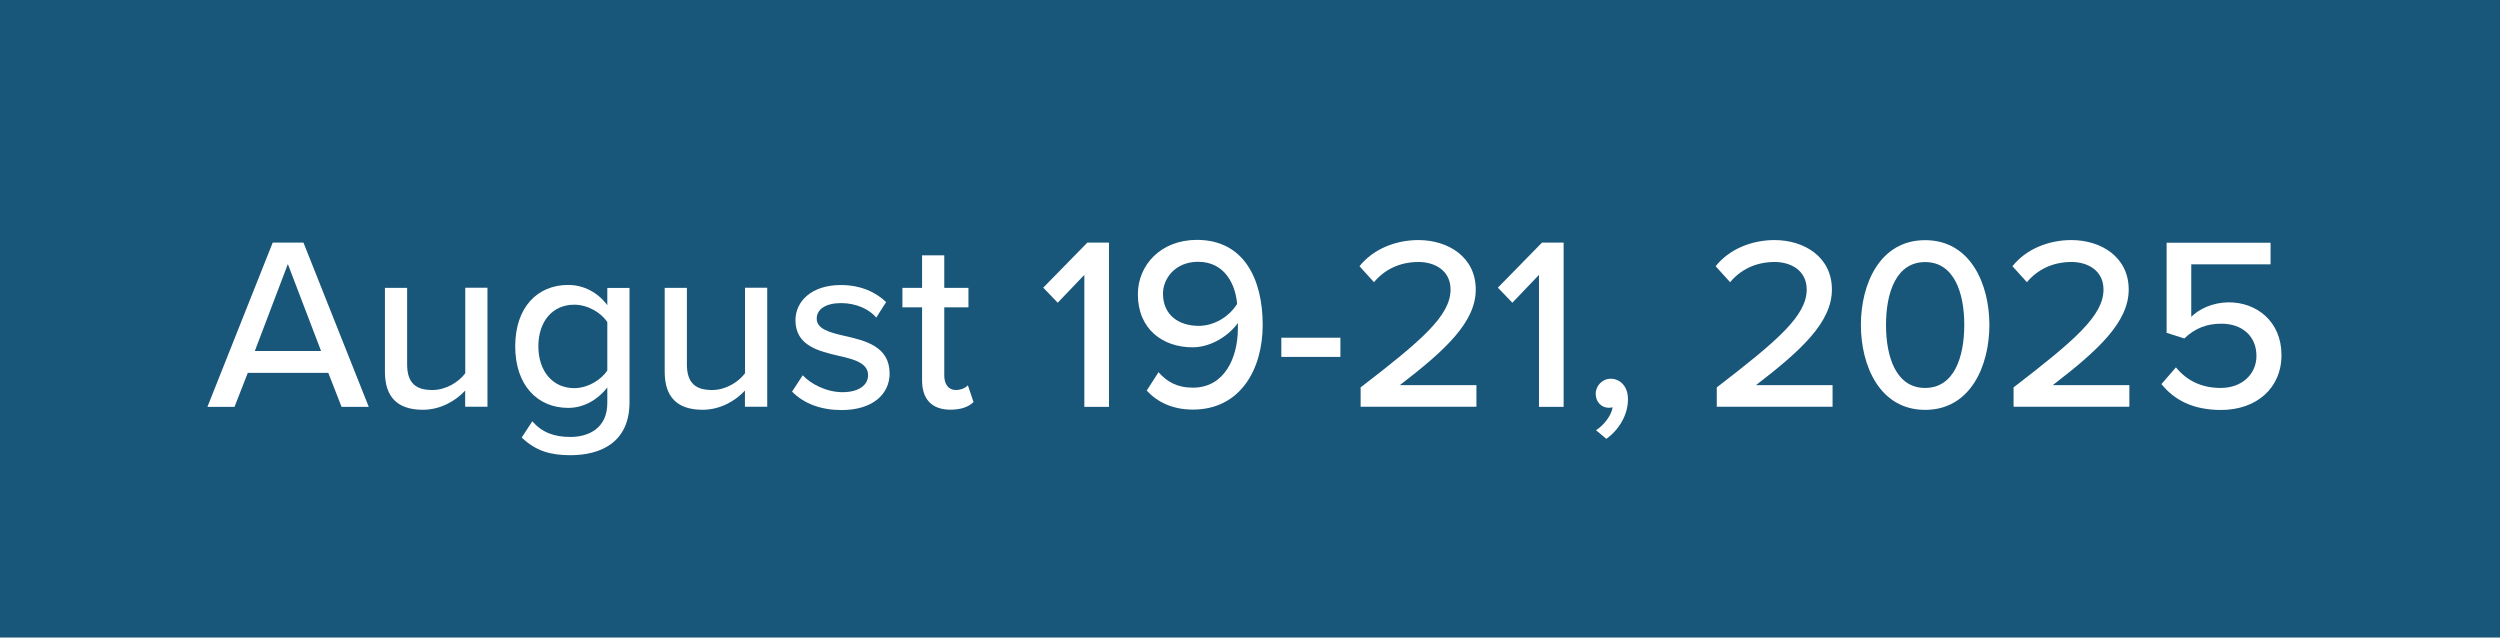
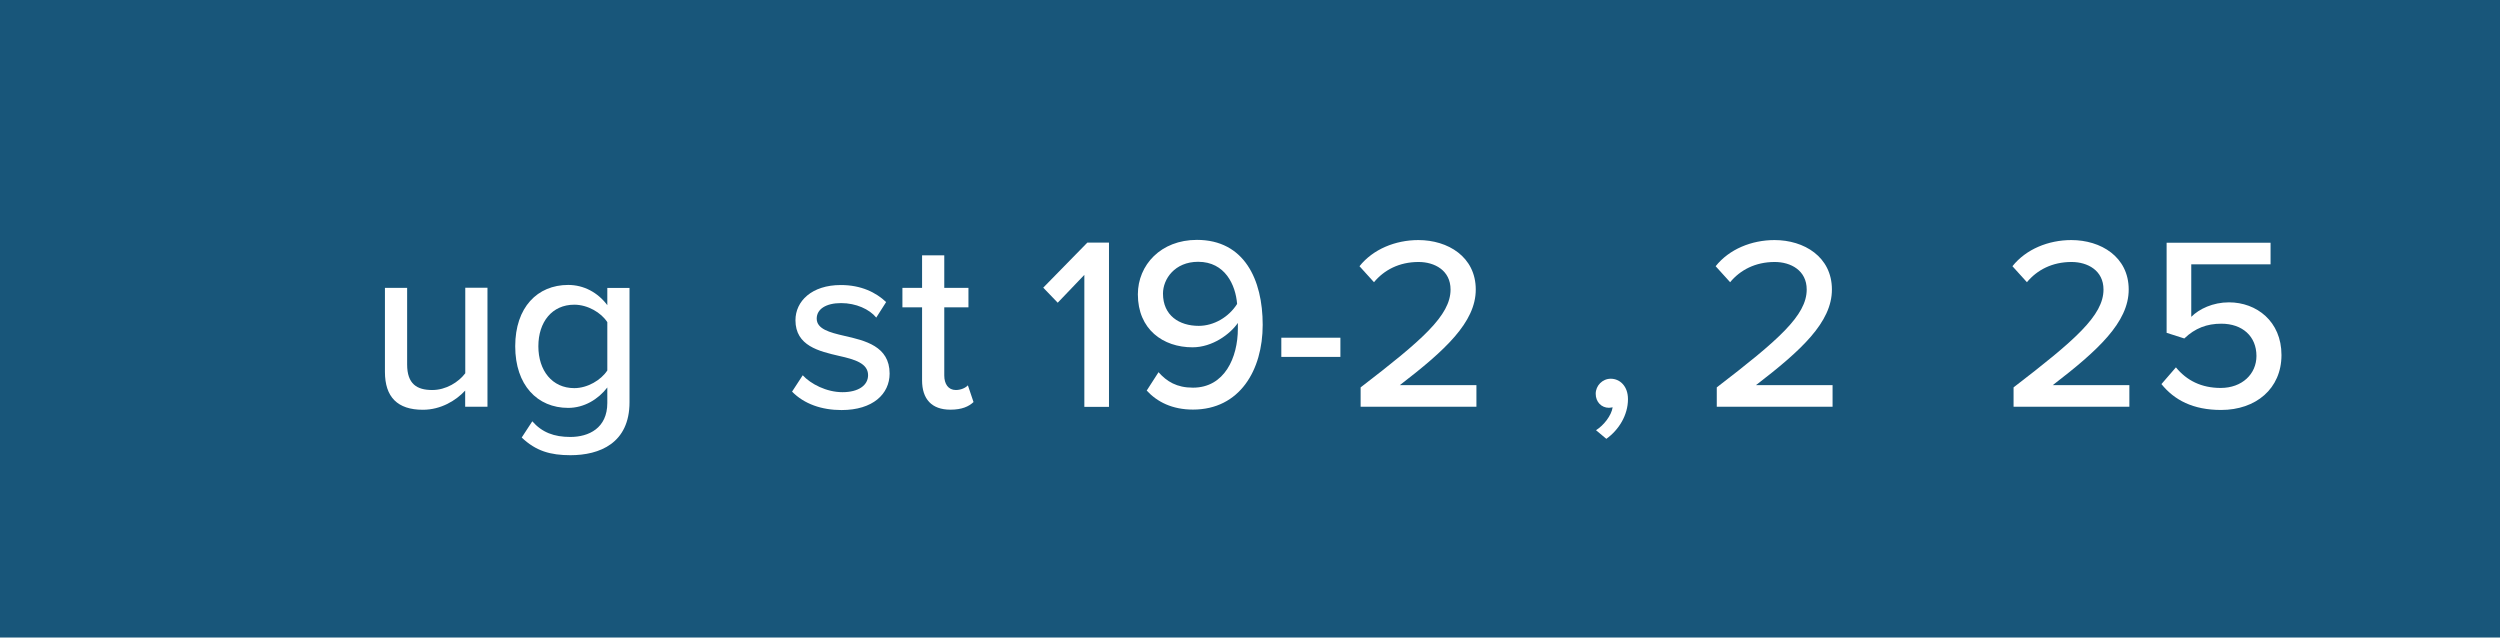
<svg xmlns="http://www.w3.org/2000/svg" id="uuid-6f767ae0-c8ea-4422-bcfa-55e811303c7c" data-name="Layer 2" viewBox="0 0 265.76 67.77">
  <g id="uuid-dddff73c-9d11-42fc-9bcb-12750e2d0823" data-name="Layer 1">
    <g>
      <rect width="265.76" height="67.77" style="fill: #18567a;" />
      <g>
-         <path d="M36.31,43.25l-1.41-3.61h-8.56l-1.41,3.61h-2.88l6.94-17.46h3.27l6.94,17.46h-2.88ZM30.6,28.07l-3.51,9.24h7.04l-3.53-9.24Z" style="fill: #fff;" />
        <path d="M49.45,43.25v-1.73c-.97,1.05-2.57,2.04-4.5,2.04-2.7,0-4.03-1.36-4.03-4.03v-8.93h2.36v8.14c0,2.09,1.05,2.72,2.67,2.72,1.47,0,2.8-.84,3.51-1.78v-9.09h2.36v12.65h-2.36Z" style="fill: #fff;" />
        <path d="M56.57,44.77c1.05,1.2,2.33,1.68,4.06,1.68,1.96,0,3.93-.94,3.93-3.61v-1.65c-.97,1.26-2.46,2.17-4.16,2.17-3.27,0-5.63-2.41-5.63-6.55s2.36-6.52,5.63-6.52c1.65,0,3.14.79,4.16,2.15v-1.83h2.36v12.15c0,4.35-3.17,5.63-6.28,5.63-2.12,0-3.67-.44-5.18-1.88l1.13-1.73ZM64.56,34.25c-.65-1.02-2.09-1.86-3.51-1.86-2.36,0-3.82,1.83-3.82,4.42s1.47,4.45,3.82,4.45c1.41,0,2.85-.86,3.51-1.88v-5.13Z" style="fill: #fff;" />
-         <path d="M79.19,43.25v-1.73c-.97,1.05-2.57,2.04-4.5,2.04-2.7,0-4.03-1.36-4.03-4.03v-8.93h2.36v8.14c0,2.09,1.05,2.72,2.67,2.72,1.47,0,2.8-.84,3.51-1.78v-9.09h2.36v12.65h-2.36Z" style="fill: #fff;" />
        <path d="M85.32,39.88c.86.94,2.54,1.81,4.24,1.81s2.72-.73,2.72-1.81c0-1.26-1.44-1.68-3.06-2.04-2.15-.5-4.66-1.07-4.66-3.8,0-2.02,1.73-3.74,4.82-3.74,2.17,0,3.74.79,4.82,1.81l-1.05,1.65c-.73-.89-2.15-1.54-3.74-1.54s-2.59.63-2.59,1.65c0,1.1,1.36,1.47,2.93,1.83,2.2.5,4.82,1.1,4.82,4.01,0,2.17-1.78,3.88-5.11,3.88-2.12,0-3.98-.65-5.26-1.96l1.13-1.73Z" style="fill: #fff;" />
        <path d="M98.02,40.45v-7.78h-2.09v-2.07h2.09v-3.46h2.36v3.46h2.57v2.07h-2.57v7.25c0,.89.42,1.54,1.23,1.54.55,0,1.05-.24,1.28-.5l.6,1.78c-.5.47-1.23.81-2.46.81-1.99,0-3.01-1.13-3.01-3.12Z" style="fill: #fff;" />
        <path d="M115.27,43.25v-14.03l-2.83,2.96-1.54-1.6,4.69-4.79h2.3v17.46h-2.62Z" style="fill: #fff;" />
        <path d="M123.15,39.56c.89,1,1.94,1.65,3.67,1.65,3.35,0,4.77-3.19,4.77-6.28v-.6c-.81,1.18-2.7,2.59-4.82,2.59-3.14,0-5.81-1.91-5.81-5.63,0-3.12,2.44-5.79,6.28-5.79,5.03,0,6.99,4.22,6.99,9.03s-2.44,9.01-7.41,9.01c-2.2,0-3.8-.81-4.92-2.02l1.26-1.96ZM127.37,27.83c-2.49,0-3.74,1.83-3.74,3.38,0,2.33,1.73,3.43,3.8,3.43,1.6,0,3.19-.92,4.08-2.33-.16-2.02-1.28-4.48-4.14-4.48Z" style="fill: #fff;" />
        <path d="M136.21,37.94v-2.04h6.28v2.04h-6.28Z" style="fill: #fff;" />
        <path d="M144.64,43.25v-2.07c6.55-5.03,9.56-7.65,9.56-10.4,0-2.04-1.7-2.93-3.4-2.93-2.07,0-3.67.86-4.74,2.15l-1.54-1.7c1.44-1.81,3.82-2.78,6.26-2.78,3.14,0,6.1,1.78,6.1,5.26s-3.27,6.47-8.07,10.16h8.14v2.3h-12.31Z" style="fill: #fff;" />
-         <path d="M163.6,43.25v-14.03l-2.83,2.96-1.54-1.6,4.69-4.79h2.3v17.46h-2.62Z" style="fill: #fff;" />
        <path d="M169.65,45.74c.84-.52,1.65-1.57,1.78-2.44-.05,0-.26.05-.39.05-.81,0-1.41-.63-1.41-1.49s.71-1.6,1.6-1.6c.97,0,1.83.79,1.83,2.17,0,1.7-.97,3.27-2.3,4.22l-1.1-.92Z" style="fill: #fff;" />
        <path d="M182.5,43.25v-2.07c6.55-5.03,9.56-7.65,9.56-10.4,0-2.04-1.7-2.93-3.4-2.93-2.07,0-3.67.86-4.74,2.15l-1.54-1.7c1.44-1.81,3.82-2.78,6.26-2.78,3.14,0,6.1,1.78,6.1,5.26s-3.27,6.47-8.07,10.16h8.14v2.3h-12.31Z" style="fill: #fff;" />
-         <path d="M204.65,25.53c4.84,0,6.83,4.69,6.83,9.01s-1.99,9.03-6.83,9.03-6.83-4.71-6.83-9.03,1.99-9.01,6.83-9.01ZM204.65,27.86c-3.09,0-4.16,3.27-4.16,6.68s1.07,6.7,4.16,6.7,4.16-3.3,4.16-6.7-1.07-6.68-4.16-6.68Z" style="fill: #fff;" />
        <path d="M214.05,43.25v-2.07c6.55-5.03,9.56-7.65,9.56-10.4,0-2.04-1.7-2.93-3.4-2.93-2.07,0-3.67.86-4.74,2.15l-1.54-1.7c1.44-1.81,3.82-2.78,6.26-2.78,3.14,0,6.1,1.78,6.1,5.26s-3.27,6.47-8.07,10.16h8.14v2.3h-12.31Z" style="fill: #fff;" />
        <path d="M231.3,39.04c1.15,1.41,2.72,2.2,4.77,2.2,2.28,0,3.8-1.49,3.8-3.4,0-2.09-1.49-3.43-3.74-3.43-1.52,0-2.78.47-3.93,1.57l-1.88-.6v-9.58h11.05v2.3h-8.43v5.58c.84-.84,2.3-1.54,4.01-1.54,2.93,0,5.58,2.02,5.58,5.6s-2.72,5.84-6.42,5.84c-2.98,0-4.97-1.05-6.34-2.75l1.54-1.78Z" style="fill: #fff;" />
      </g>
    </g>
  </g>
</svg>